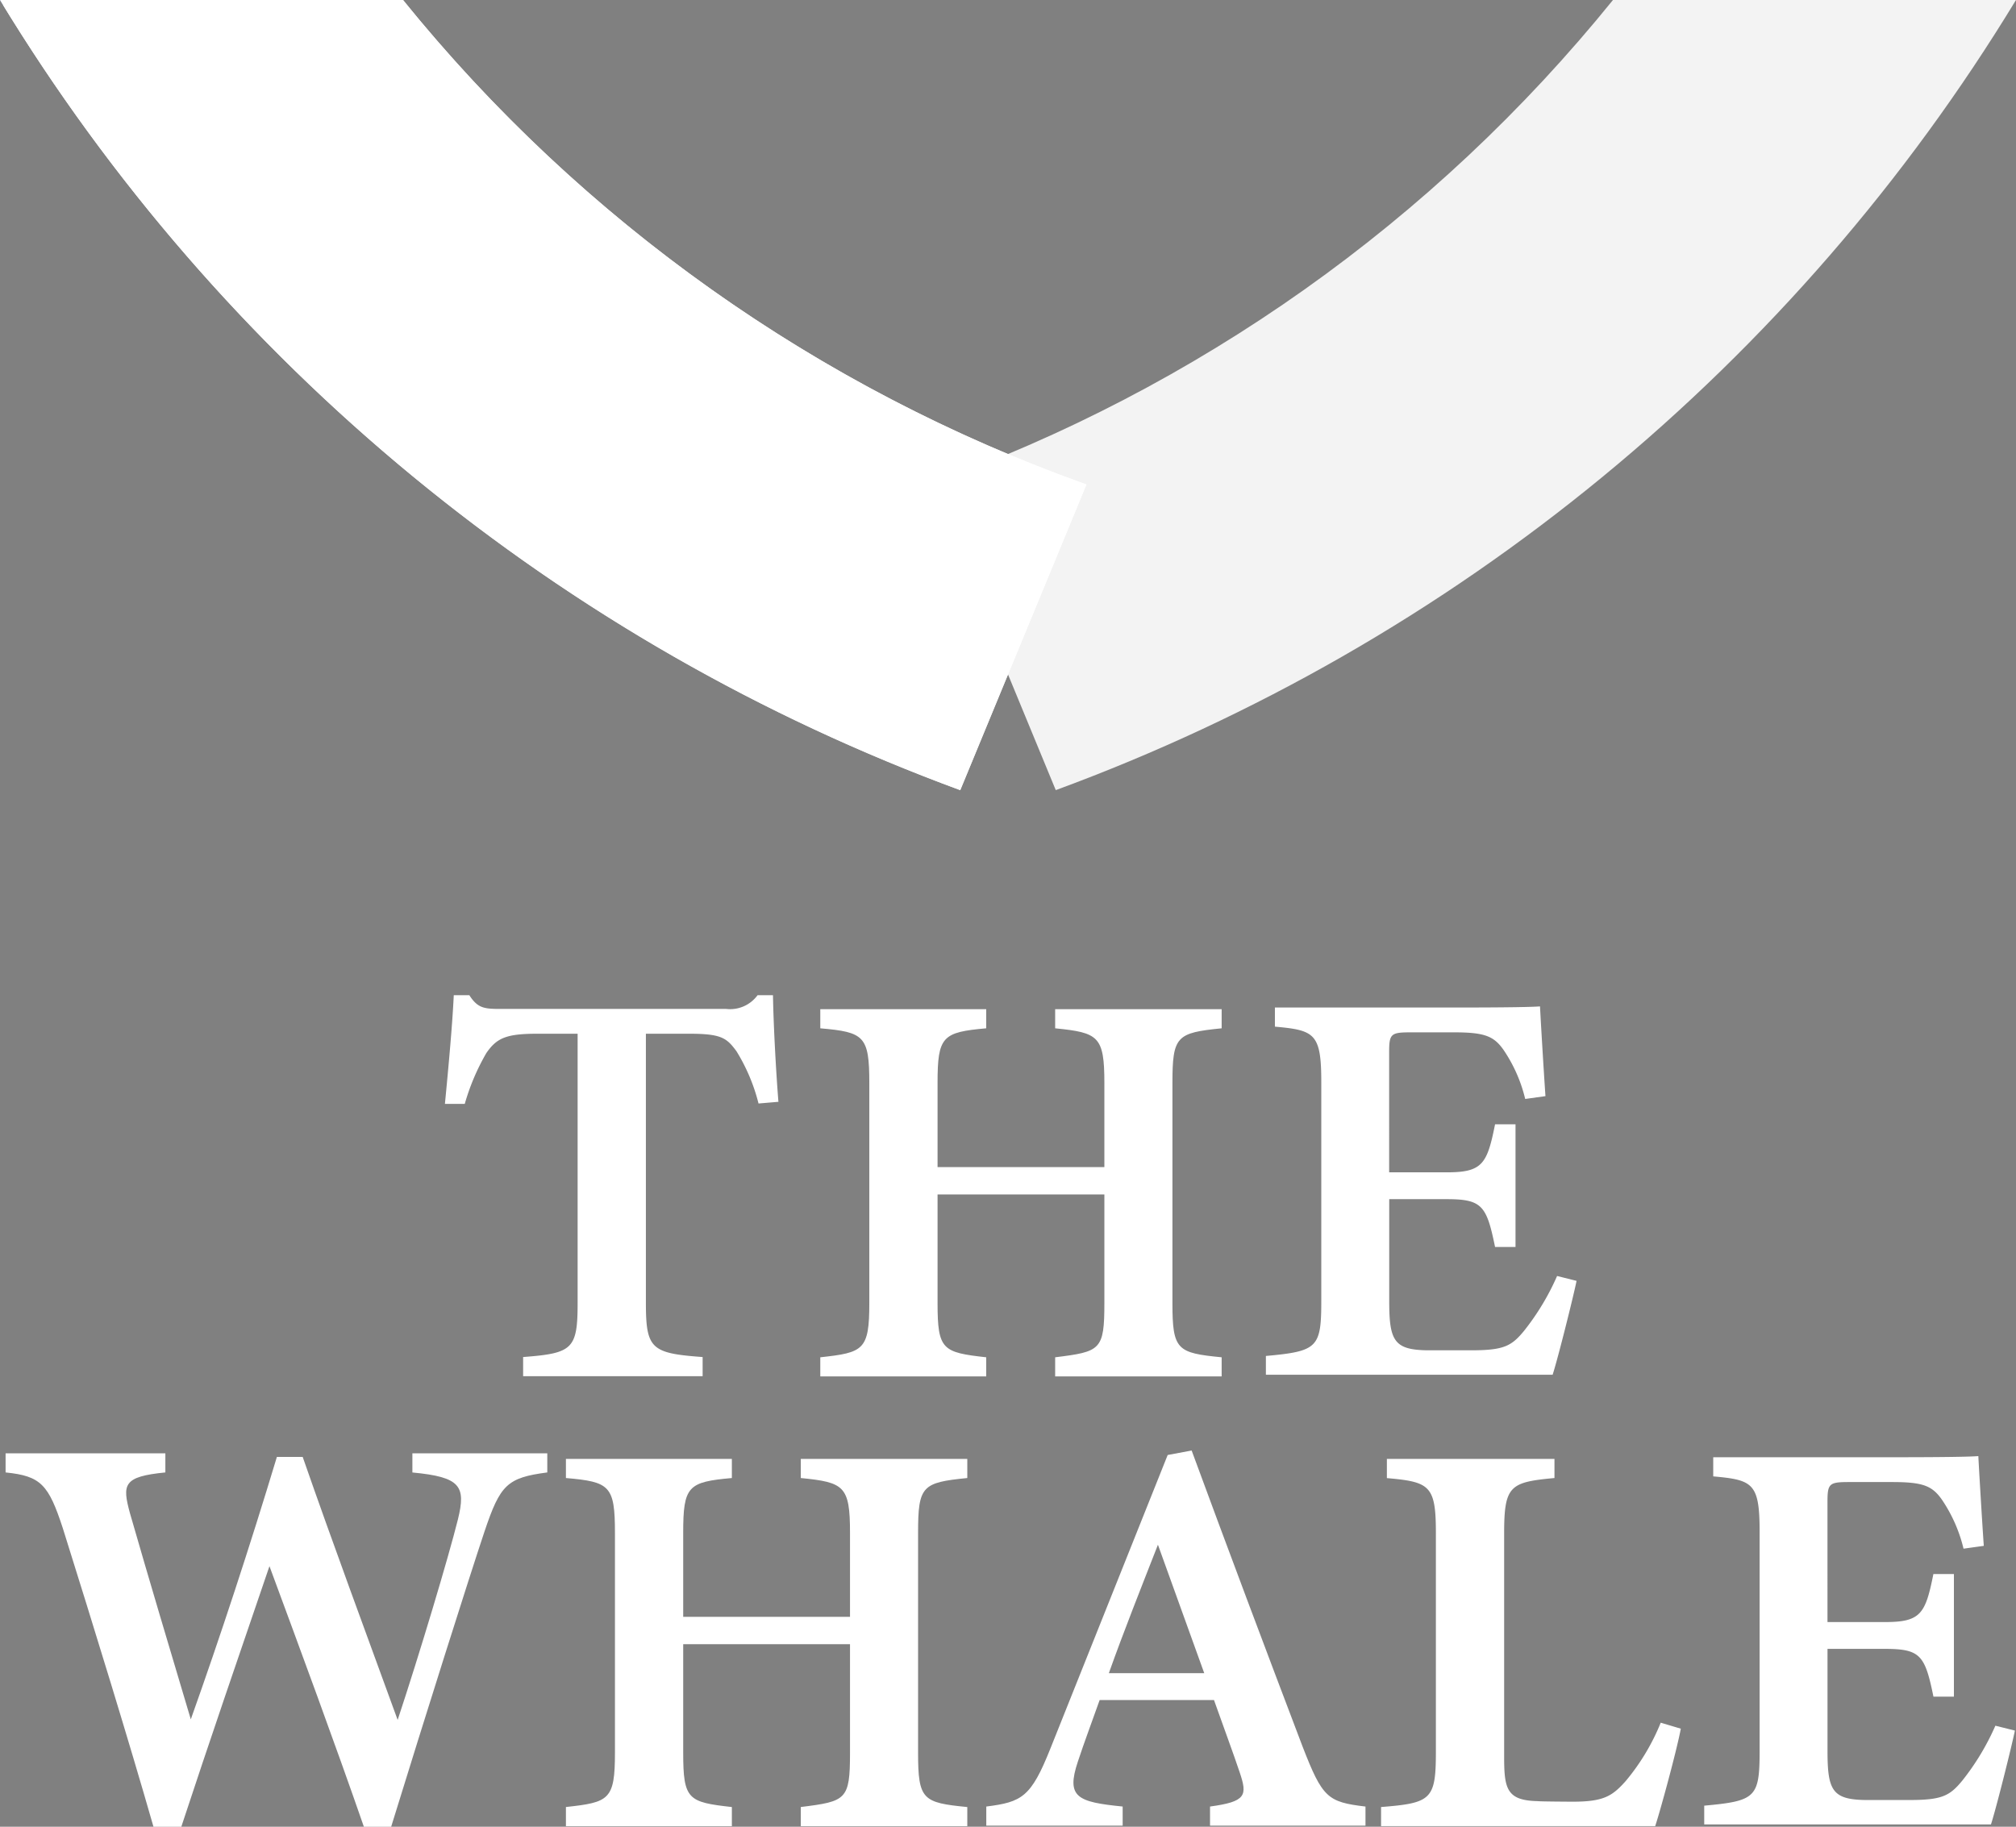
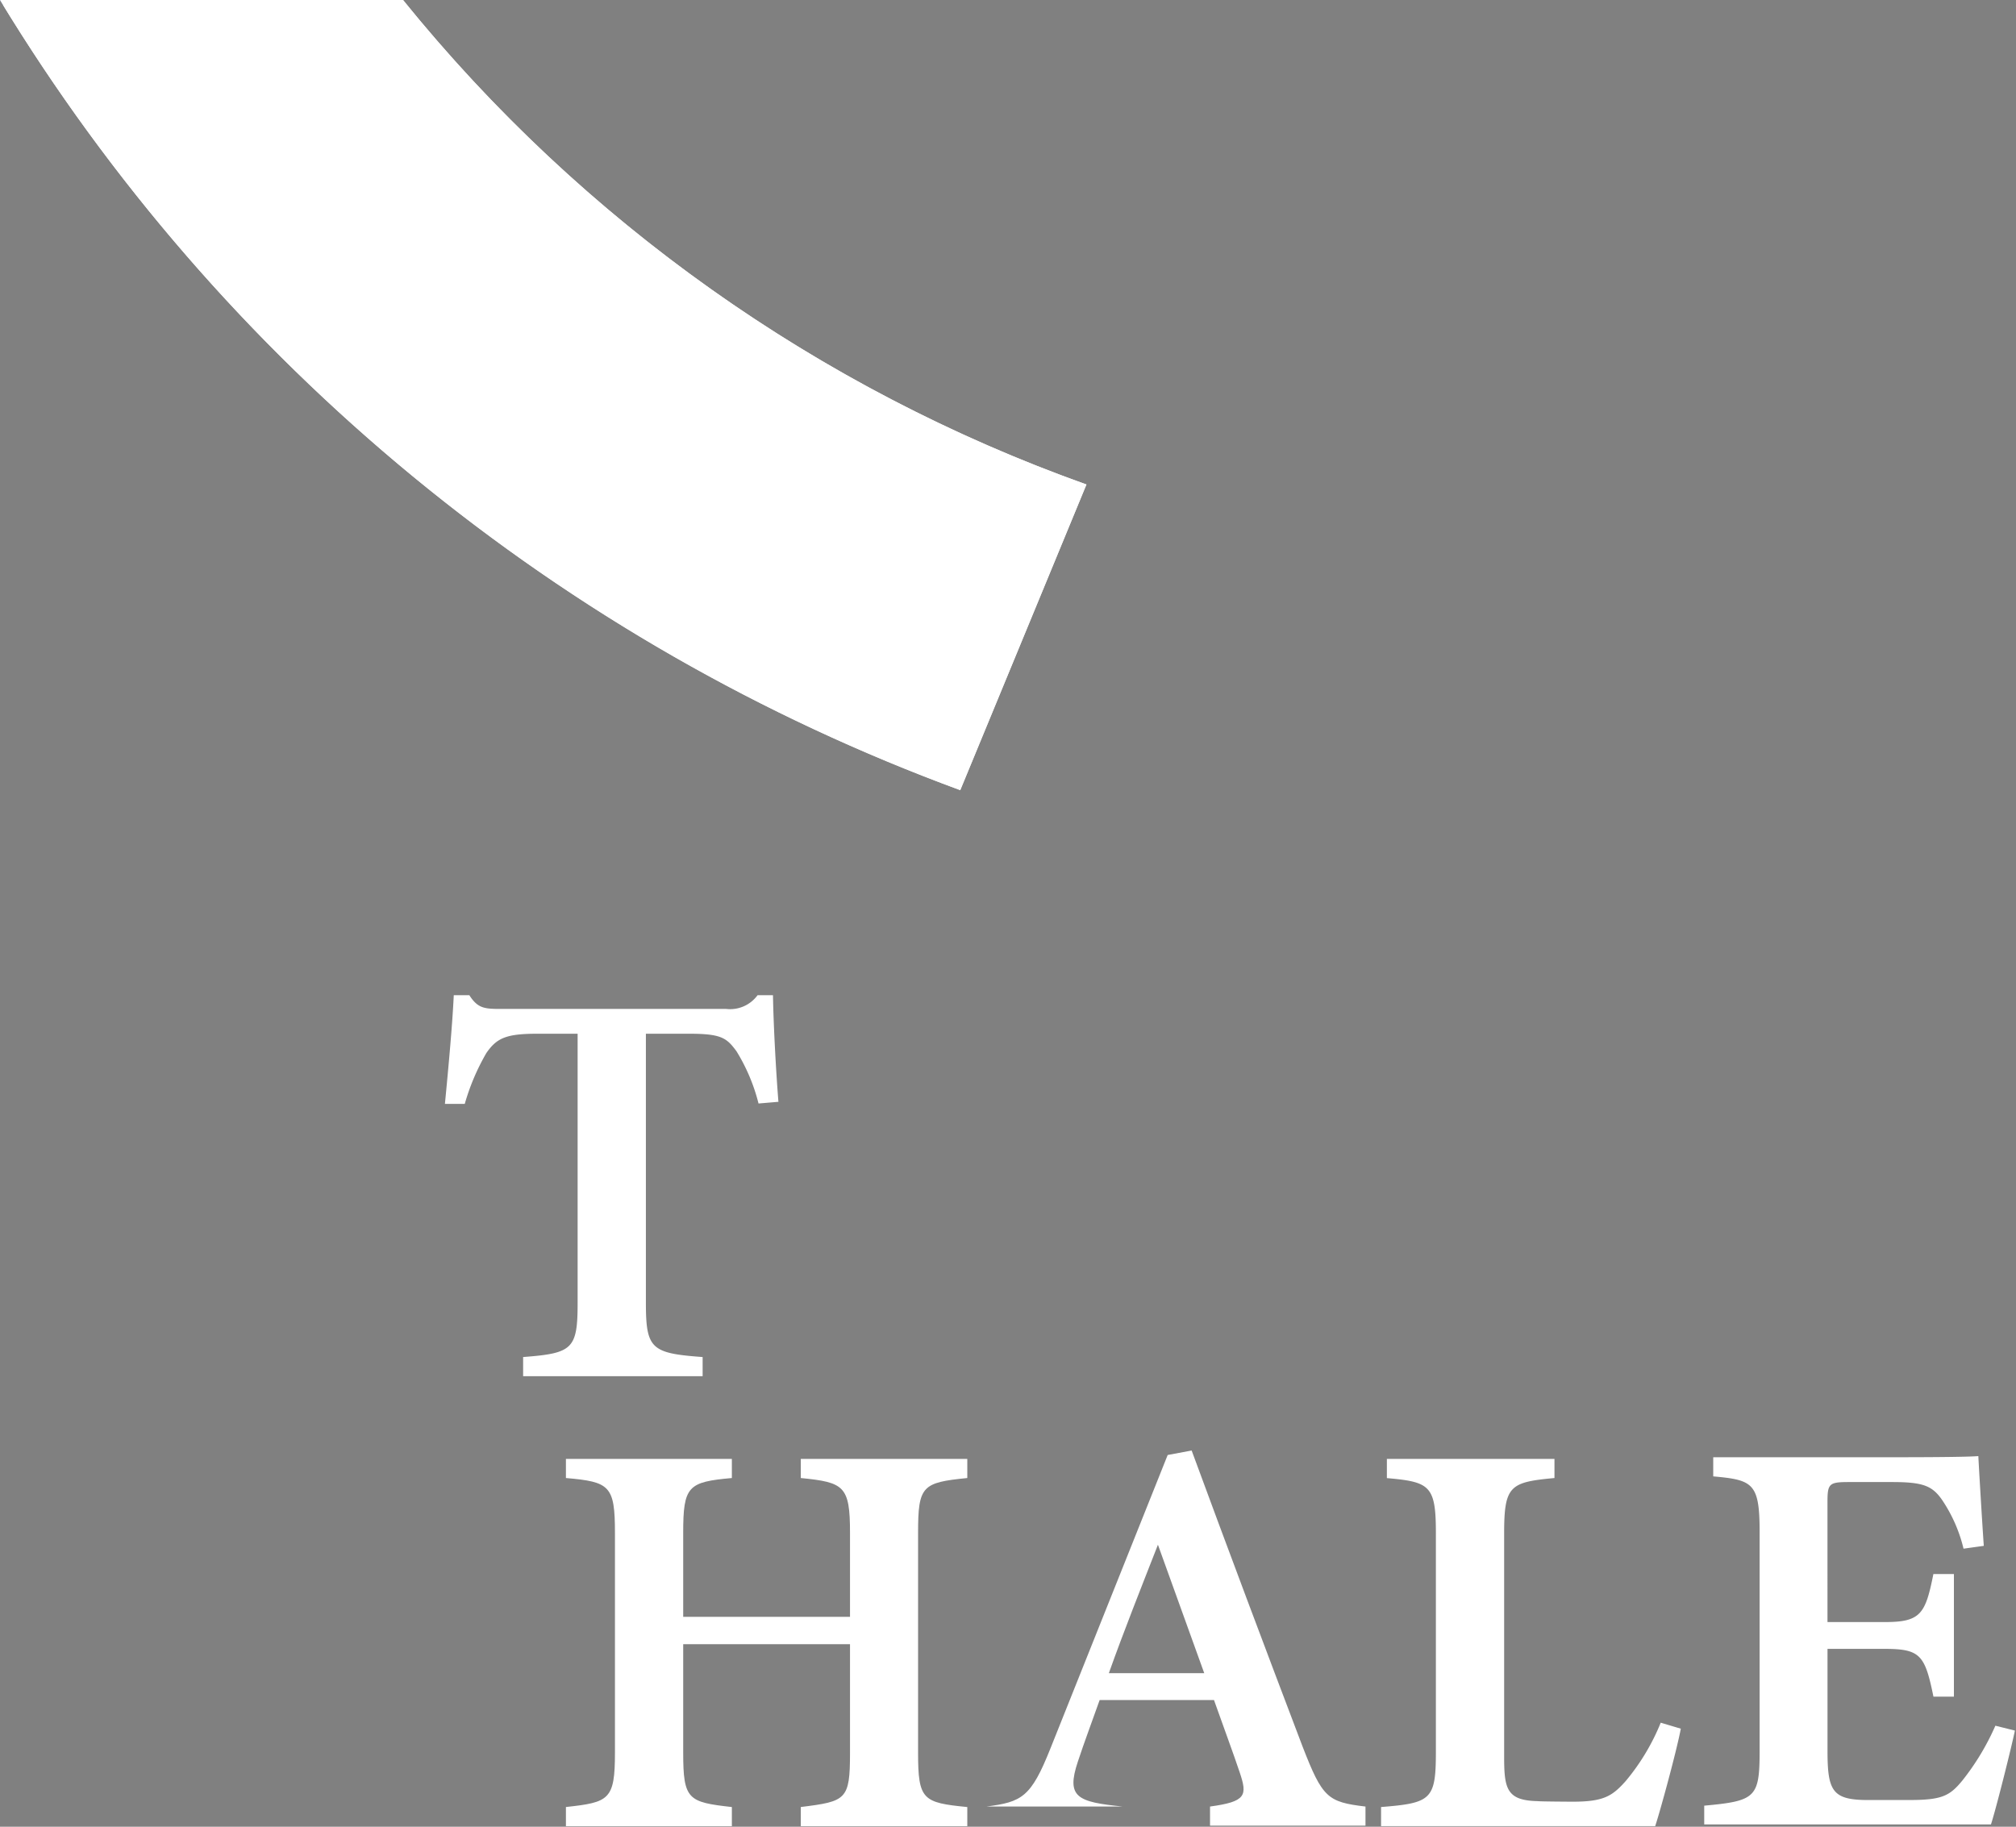
<svg xmlns="http://www.w3.org/2000/svg" width="204" height="184.88" viewBox="0 0 204 184.88">
  <rect x="0" y="0" width="204" height="184.88" fill="#808080" stroke="none" />
  <defs>
    <style>.a,.b{fill:#fff;}.b{stroke:#2f548e;}.c{opacity:0.9;}.d{clip-path:url(#a);}.e{clip-path:url(#b);}</style>
    <clipPath id="a">
      <path class="a" d="M2010.467,0a156.586,156.586,0,0,1-69.152,49.03l12.769,30.936A190.742,190.742,0,0,0,2051.251,0Z" transform="translate(-1941.315 0.001)" />
    </clipPath>
    <clipPath id="b">
      <path class="b" d="M1982.1,0a156.59,156.59,0,0,0,69.153,49.03l-12.769,30.936A190.741,190.741,0,0,1,1941.315,0Z" transform="translate(-1941.315 0.001)" />
    </clipPath>
  </defs>
  <g transform="translate(45.022 100.721)">
    <path class="a" d="M77.026,10.961a18.742,18.742,0,0,0-2.238-5.3C73.8,4.338,73.3,3.9,70.007,3.9H65.628V31.114c0,4.684.532,5.127,5.741,5.507v1.936H53.205V36.62c5.02-.38,5.515-.8,5.515-5.507V3.9H54.632c-3.182,0-4.1.454-5.143,1.946A22.606,22.606,0,0,0,47.3,11H45.292c.38-3.934.76-8.094.895-11h1.575c.857,1.336,1.523,1.39,3.2,1.39H73.753A3.439,3.439,0,0,0,76.929,0h1.559c.037,2.5.265,7.214.551,10.79Z" transform="translate(-45.292 0)" />
-     <path class="a" d="M130.132,3.553c-4.561.458-4.981.782-4.981,5.546v22.26c0,4.767.478,5.048,4.981,5.49v1.936H113.284V36.849c4.6-.572,4.98-.723,4.98-5.49V20.369h-16.88v10.99c0,4.746.495,4.992,4.924,5.49v1.936H89.517V36.849c4.372-.477,4.961-.723,4.961-5.49V9.1c0-4.765-.515-5.163-4.961-5.546V1.618h16.791V3.553c-4.427.4-4.924.8-4.924,5.546v8.5h16.88V9.1c0-4.746-.592-5.109-4.98-5.546V1.618h16.848Z" transform="translate(-51.534 -0.202)" />
-     <path class="a" d="M173.456,29.264c-.307,1.524-1.887,7.859-2.422,9.5H142.019v-1.9c5.243-.475,5.606-.842,5.606-5.6V9.161c0-4.94-.666-5.264-4.694-5.626V1.6h18.2c5.783,0,7.864-.057,8.626-.114.058,1.168.323,5.718.551,9.082l-2.049.286a15.1,15.1,0,0,0-2.2-4.978c-.989-1.4-1.932-1.765-5.029-1.765h-4.317c-2.032,0-2.221.132-2.221,1.978V18.279h5.864c3.582,0,4.054-.859,4.852-4.859h2.071V25.832h-2.071c-.856-4.191-1.312-4.838-4.91-4.838H154.5V31.37c0,3.964.514,4.865,3.82,4.921h4.5c3.3,0,4.06-.44,5.318-1.963a25.06,25.06,0,0,0,3.348-5.558Z" transform="translate(-58.945 -0.352)" />
  </g>
  <g transform="translate(0.566 146.803)">
-     <path class="a" d="M54.815,59.291c-4.077.535-4.761,1.253-6.342,5.941-1.626,4.864-6.015,18.756-9.458,29.919H36.255c-2.936-8.473-6.4-17.835-9.555-26.374-3.093,9.054-6.132,17.9-8.92,26.374H14.964c-2.486-8.682-6.007-20.119-9.169-30.2C4.346,60.506,3.568,59.653,0,59.291V57.356H16.167v1.935c-4.268.421-4.382,1.2-3.581,4.133,2.006,6.975,4.108,13.985,6.155,20.857,3-8.423,5.981-17.516,8.711-26.559h2.611c3.165,9.088,6.4,17.788,9.61,26.617,2.214-6.675,5.139-16.444,6.1-20.3.82-3.355.289-4.284-4.609-4.744V57.356H54.815Z" transform="translate(0 -57.073)" />
    <path class="a" d="M106.633,59.291c-4.56.458-4.98.782-4.98,5.546V87.1c0,4.767.478,5.048,4.98,5.49v1.936H89.785V92.587c4.6-.572,4.98-.723,4.98-5.49V76.107H77.886V87.1c0,4.746.495,4.993,4.924,5.49v1.936H66.018V92.587c4.372-.477,4.961-.723,4.961-5.49V64.837c0-4.765-.515-5.163-4.961-5.546V57.356H82.809v1.935c-4.427.4-4.924.8-4.924,5.546v8.5h16.88v-8.5c0-4.746-.592-5.109-4.98-5.546V57.356h16.848Z" transform="translate(-9.318 -56.507)" />
-     <path class="a" d="M138.186,94.391V92.456c3.642-.5,3.8-1.1,3-3.464-.632-1.894-1.627-4.568-2.6-7.315h-11.57c-.727,2.053-1.549,4.244-2.2,6.217-1.221,3.643-.049,4.1,4.529,4.561v1.935h-13.8V92.456c3.6-.459,4.517-.932,6.481-5.855l11.874-29.724,2.425-.453c3.639,9.891,7.547,20.287,11.223,29.957,2.017,5.2,2.53,5.617,6.368,6.076v1.935Zm-5.272-28.432c-1.719,4.4-3.439,8.708-4.968,13H137.6Z" transform="translate(-16.308 -56.424)" />
+     <path class="a" d="M138.186,94.391V92.456c3.642-.5,3.8-1.1,3-3.464-.632-1.894-1.627-4.568-2.6-7.315h-11.57c-.727,2.053-1.549,4.244-2.2,6.217-1.221,3.643-.049,4.1,4.529,4.561h-13.8V92.456c3.6-.459,4.517-.932,6.481-5.855l11.874-29.724,2.425-.453c3.639,9.891,7.547,20.287,11.223,29.957,2.017,5.2,2.53,5.617,6.368,6.076v1.935Zm-5.272-28.432c-1.719,4.4-3.439,8.708-4.968,13H137.6Z" transform="translate(-16.308 -56.424)" />
    <path class="a" d="M192.391,84.659c-.417,2.219-2.057,8.241-2.592,9.864h-27.74V92.588c5.091-.4,5.548-.764,5.548-5.588V64.9c0-4.823-.57-5.221-4.959-5.6V57.356h16.958v1.935c-4.5.421-5.092.761-5.092,5.6V87.462c0,3.264.234,4.473,3.421,4.53.093.038,3.244.056,3.514.056,3.137,0,4-.564,5.348-2.068a22.132,22.132,0,0,0,3.562-5.927Z" transform="translate(-22.875 -56.507)" />
    <path class="a" d="M231.571,85c-.307,1.524-1.887,7.859-2.422,9.5H200.134v-1.9c5.243-.475,5.606-.842,5.606-5.6V64.9c0-4.94-.666-5.264-4.694-5.626V57.337h18.2c5.783,0,7.864-.057,8.626-.114.058,1.168.323,5.718.551,9.082l-2.049.286a15.1,15.1,0,0,0-2.2-4.978c-.989-1.4-1.932-1.765-5.029-1.765h-4.317c-2.032,0-2.221.132-2.221,1.978V74.017h5.864c3.582,0,4.054-.859,4.852-4.859H225.4V81.57h-2.071c-.856-4.191-1.312-4.838-4.91-4.838H212.61V87.108c0,3.964.514,4.865,3.82,4.921h4.5c3.3,0,4.06-.44,5.318-1.963a25.062,25.062,0,0,0,3.348-5.558Z" transform="translate(-28.249 -56.657)" />
  </g>
  <g transform="translate(0 0)">
    <g class="c" transform="translate(94.064)">
      <g transform="translate(0 0)">
        <g class="d">
-           <rect class="a" width="131.345" height="114.164" transform="translate(-26.844 10.351) rotate(-21.087)" />
-         </g>
+           </g>
      </g>
    </g>
    <g transform="translate(0 0)">
      <g transform="translate(0 0)">
        <g class="e">
          <rect class="b" width="131.345" height="114.164" transform="translate(95.706 116.871) rotate(-158.913)" />
        </g>
        <path class="a" d="M1982.1,0a156.59,156.59,0,0,0,69.153,49.03l-12.769,30.936A190.741,190.741,0,0,1,1941.315,0Z" transform="translate(-1941.315 0.002)" />
      </g>
    </g>
  </g>
</svg>